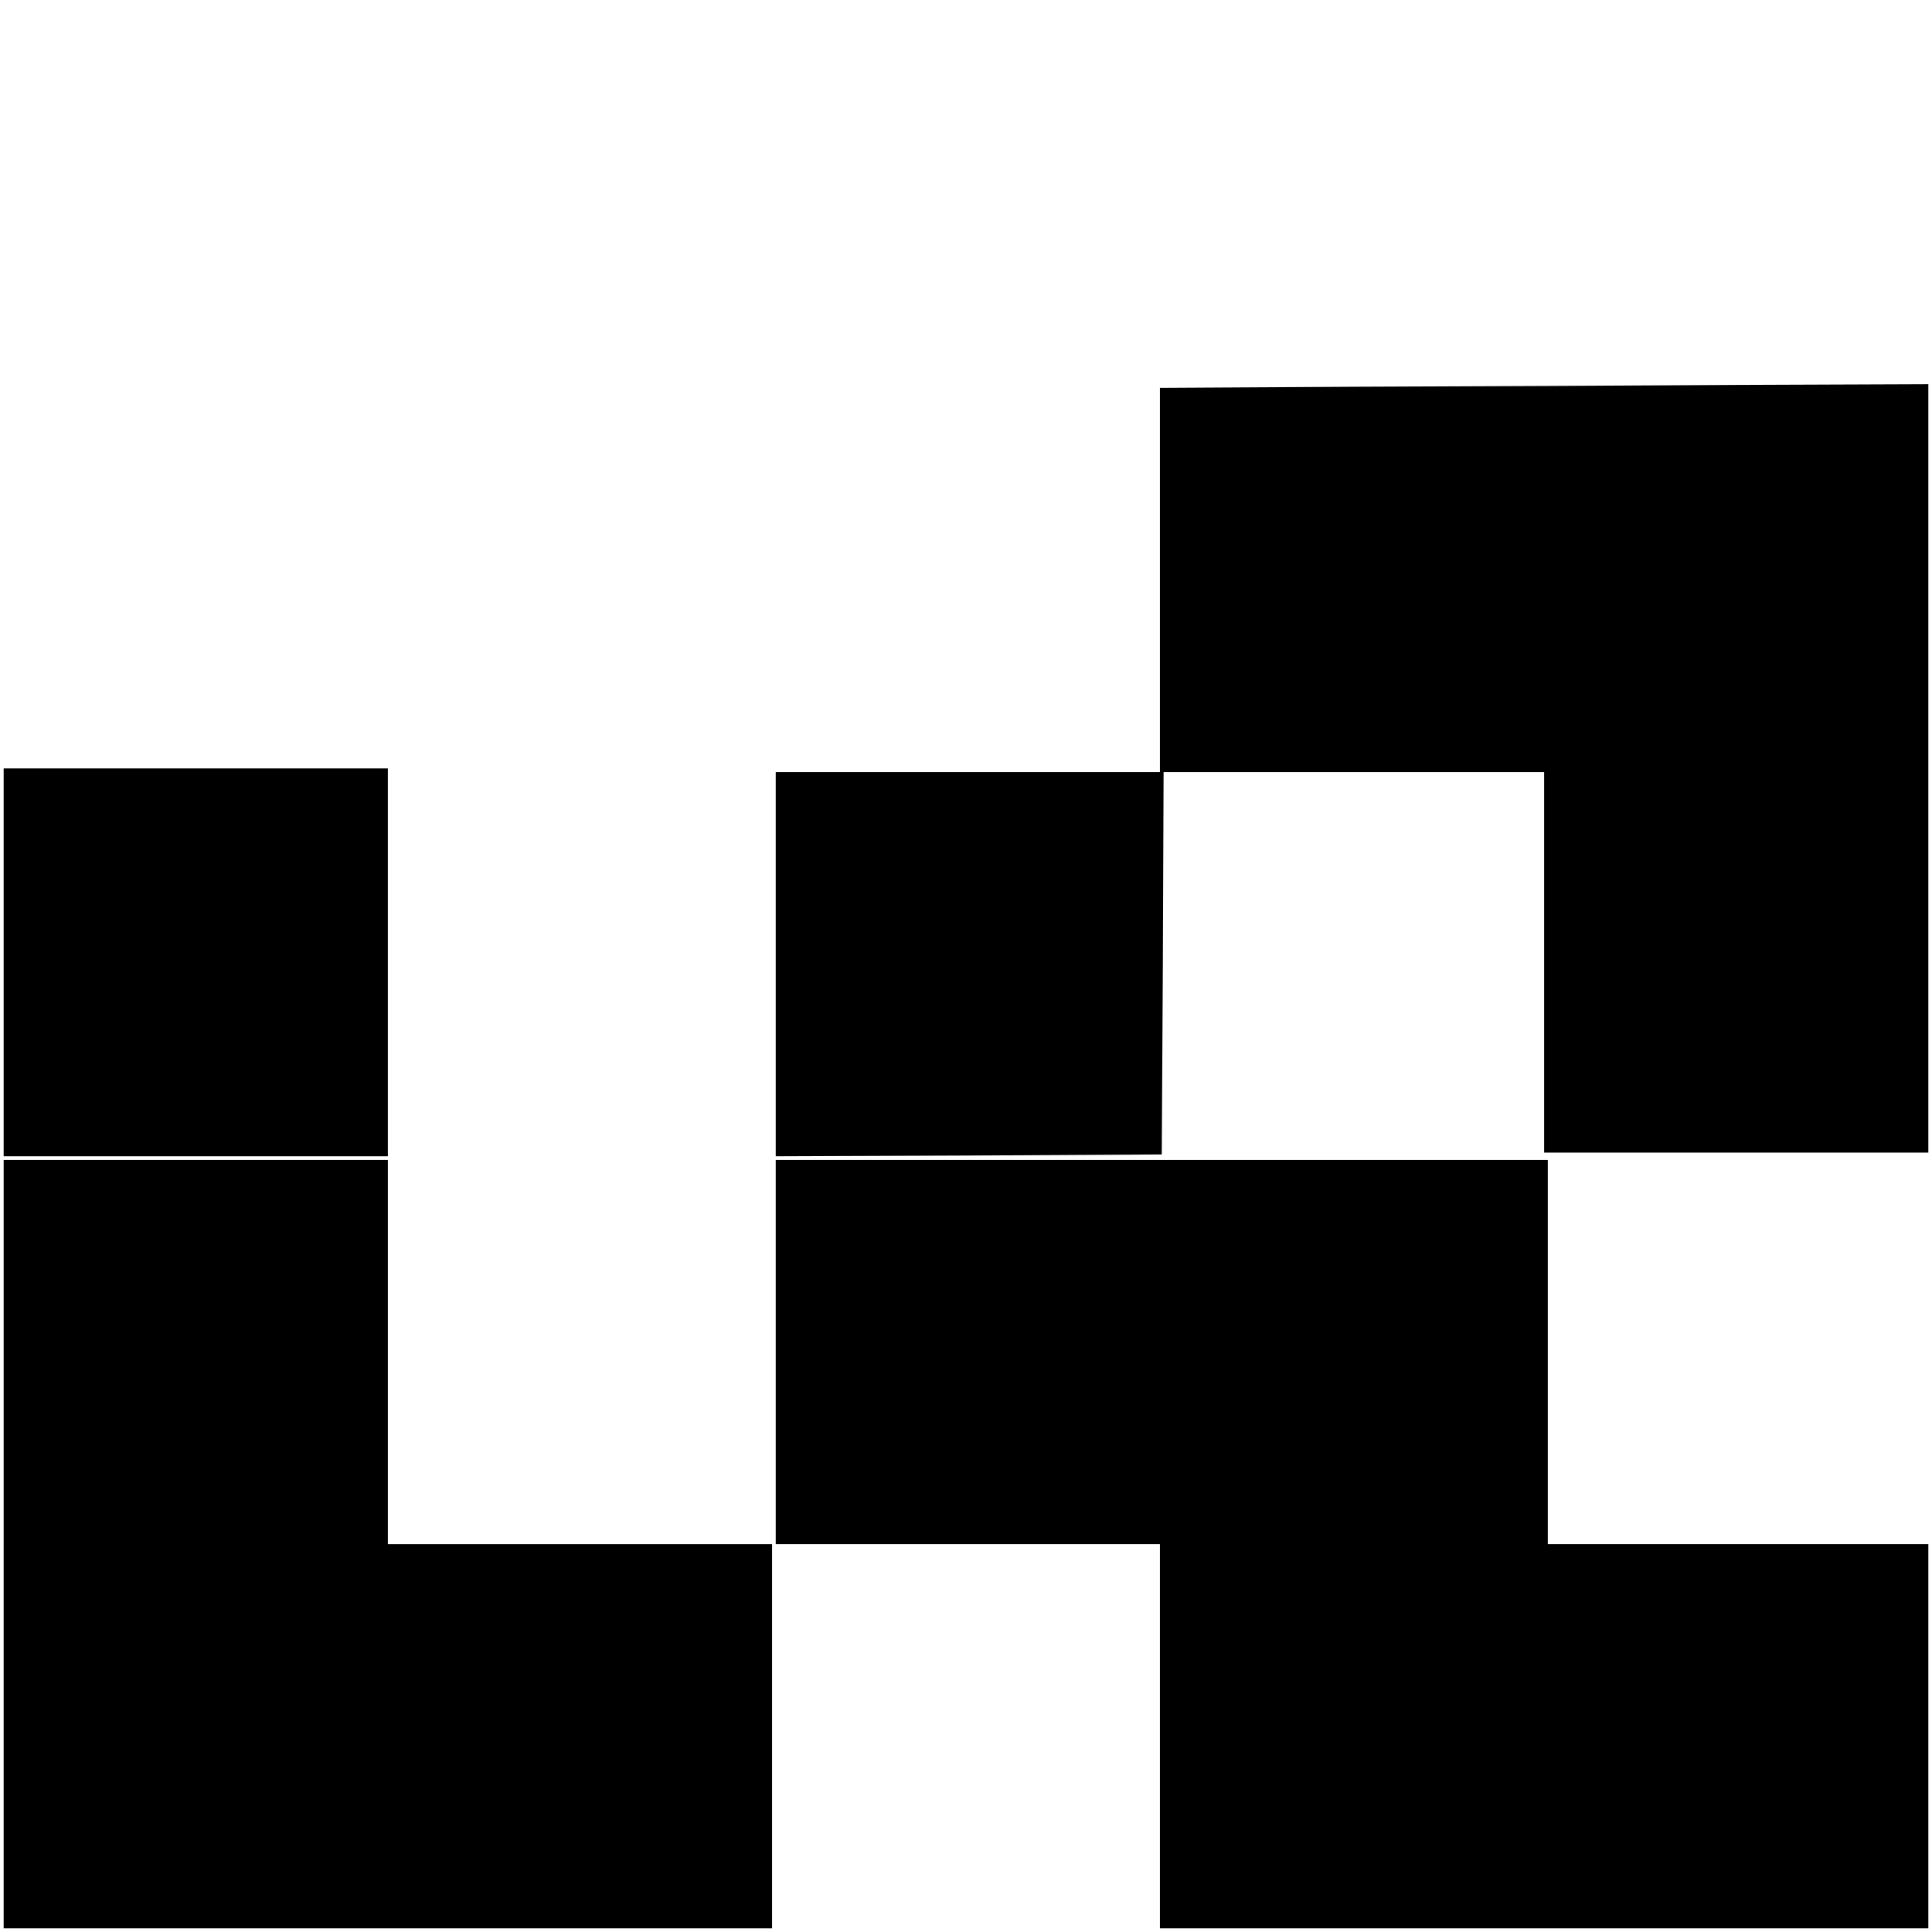
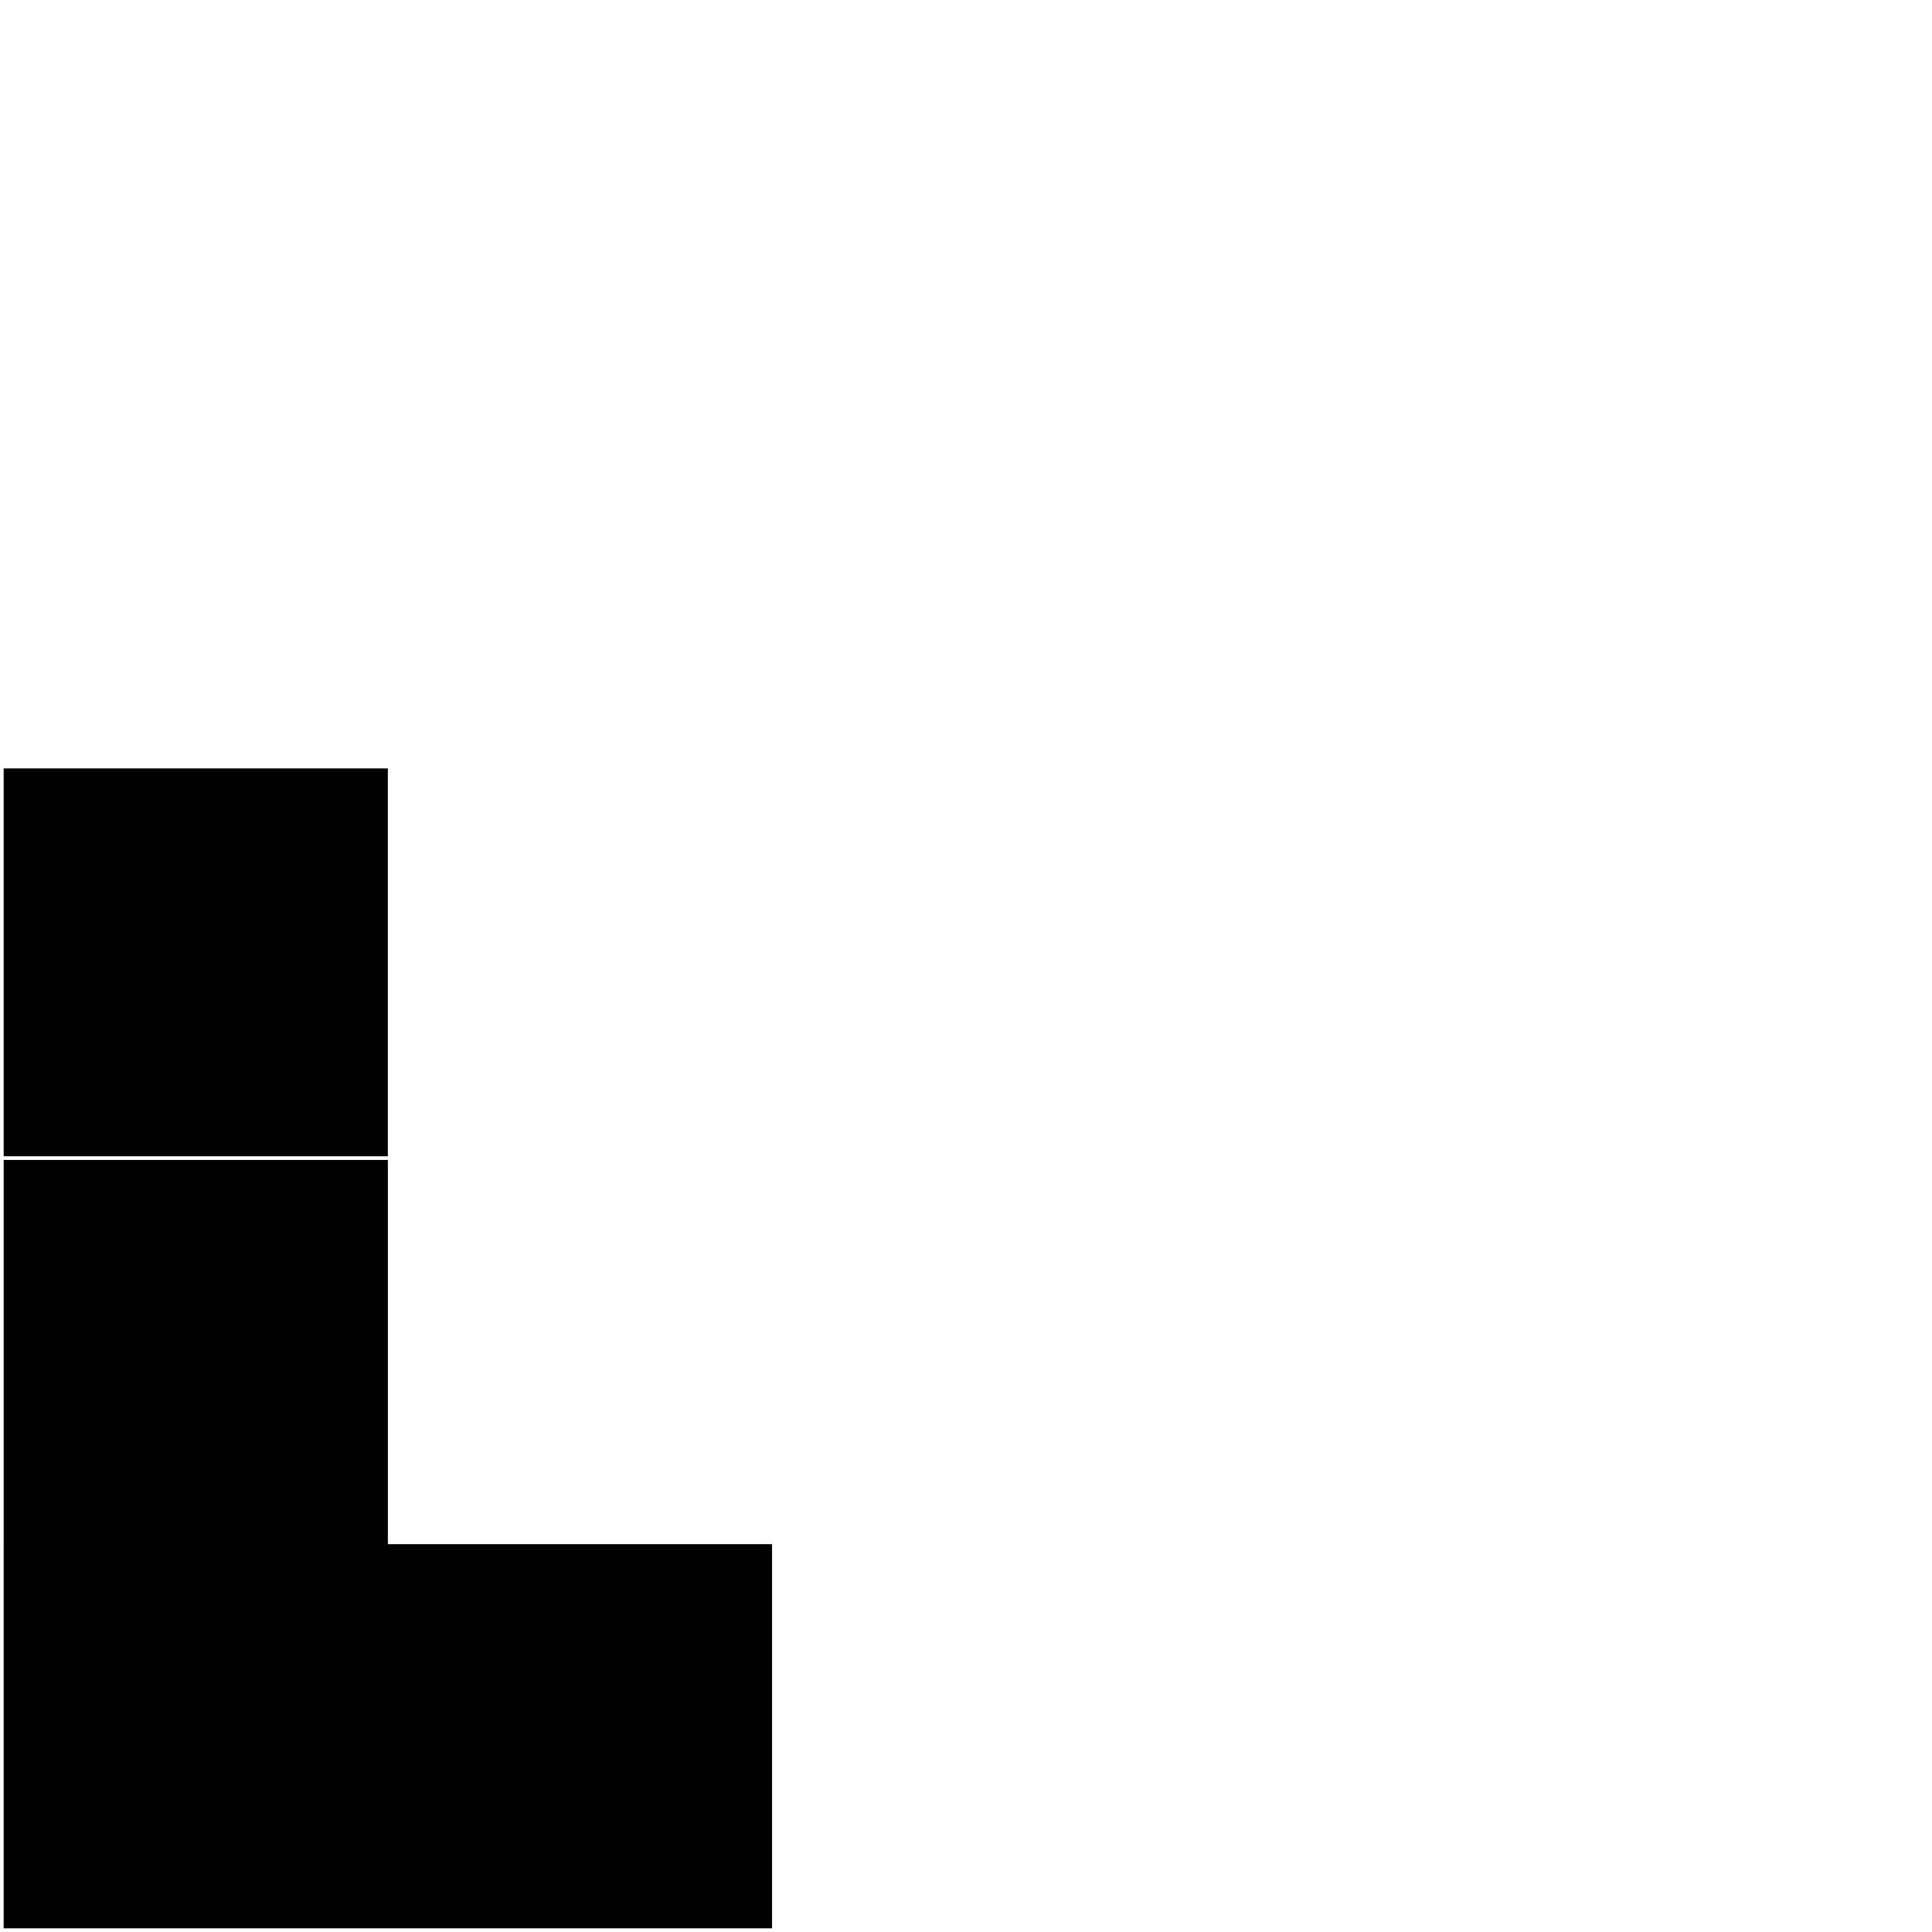
<svg xmlns="http://www.w3.org/2000/svg" version="1.0" width="528pt" height="528pt" viewBox="0 0 528 528" preserveAspectRatio="xMidYMid meet">
  <g transform="translate(0,528) scale(0.1,-0.1)" fill="#000000" stroke="none">
-     <path d="M3698 4223 l-528 -3 0 -525 0 -525 -525 0 -525 0 0 -525 0 -525 528 2 527 3 3 523 2 522 520 0 520 0 0 -520 0 -520 525 0 525 0 0 1050 0 1050 -522 -2 c-288 -2 -760 -4 -1050 -5z" />
    <path d="M10 2650 l0 -530 525 0 525 0 0 530 0 530 -525 0 -525 0 0 -530z" />
    <path d="M10 1060 l0 -1050 1050 0 1050 0 0 525 0 525 -525 0 -525 0 0 525 0 525 -525 0 -525 0 0 -1050z" />
-     <path d="M2120 1585 l0 -525 525 0 525 0 0 -525 0 -525 1050 0 1050 0 0 525 0 525 -520 0 -520 0 0 525 0 525 -1055 0 -1055 0 0 -525z" />
+     <path d="M2120 1585 z" />
  </g>
</svg>